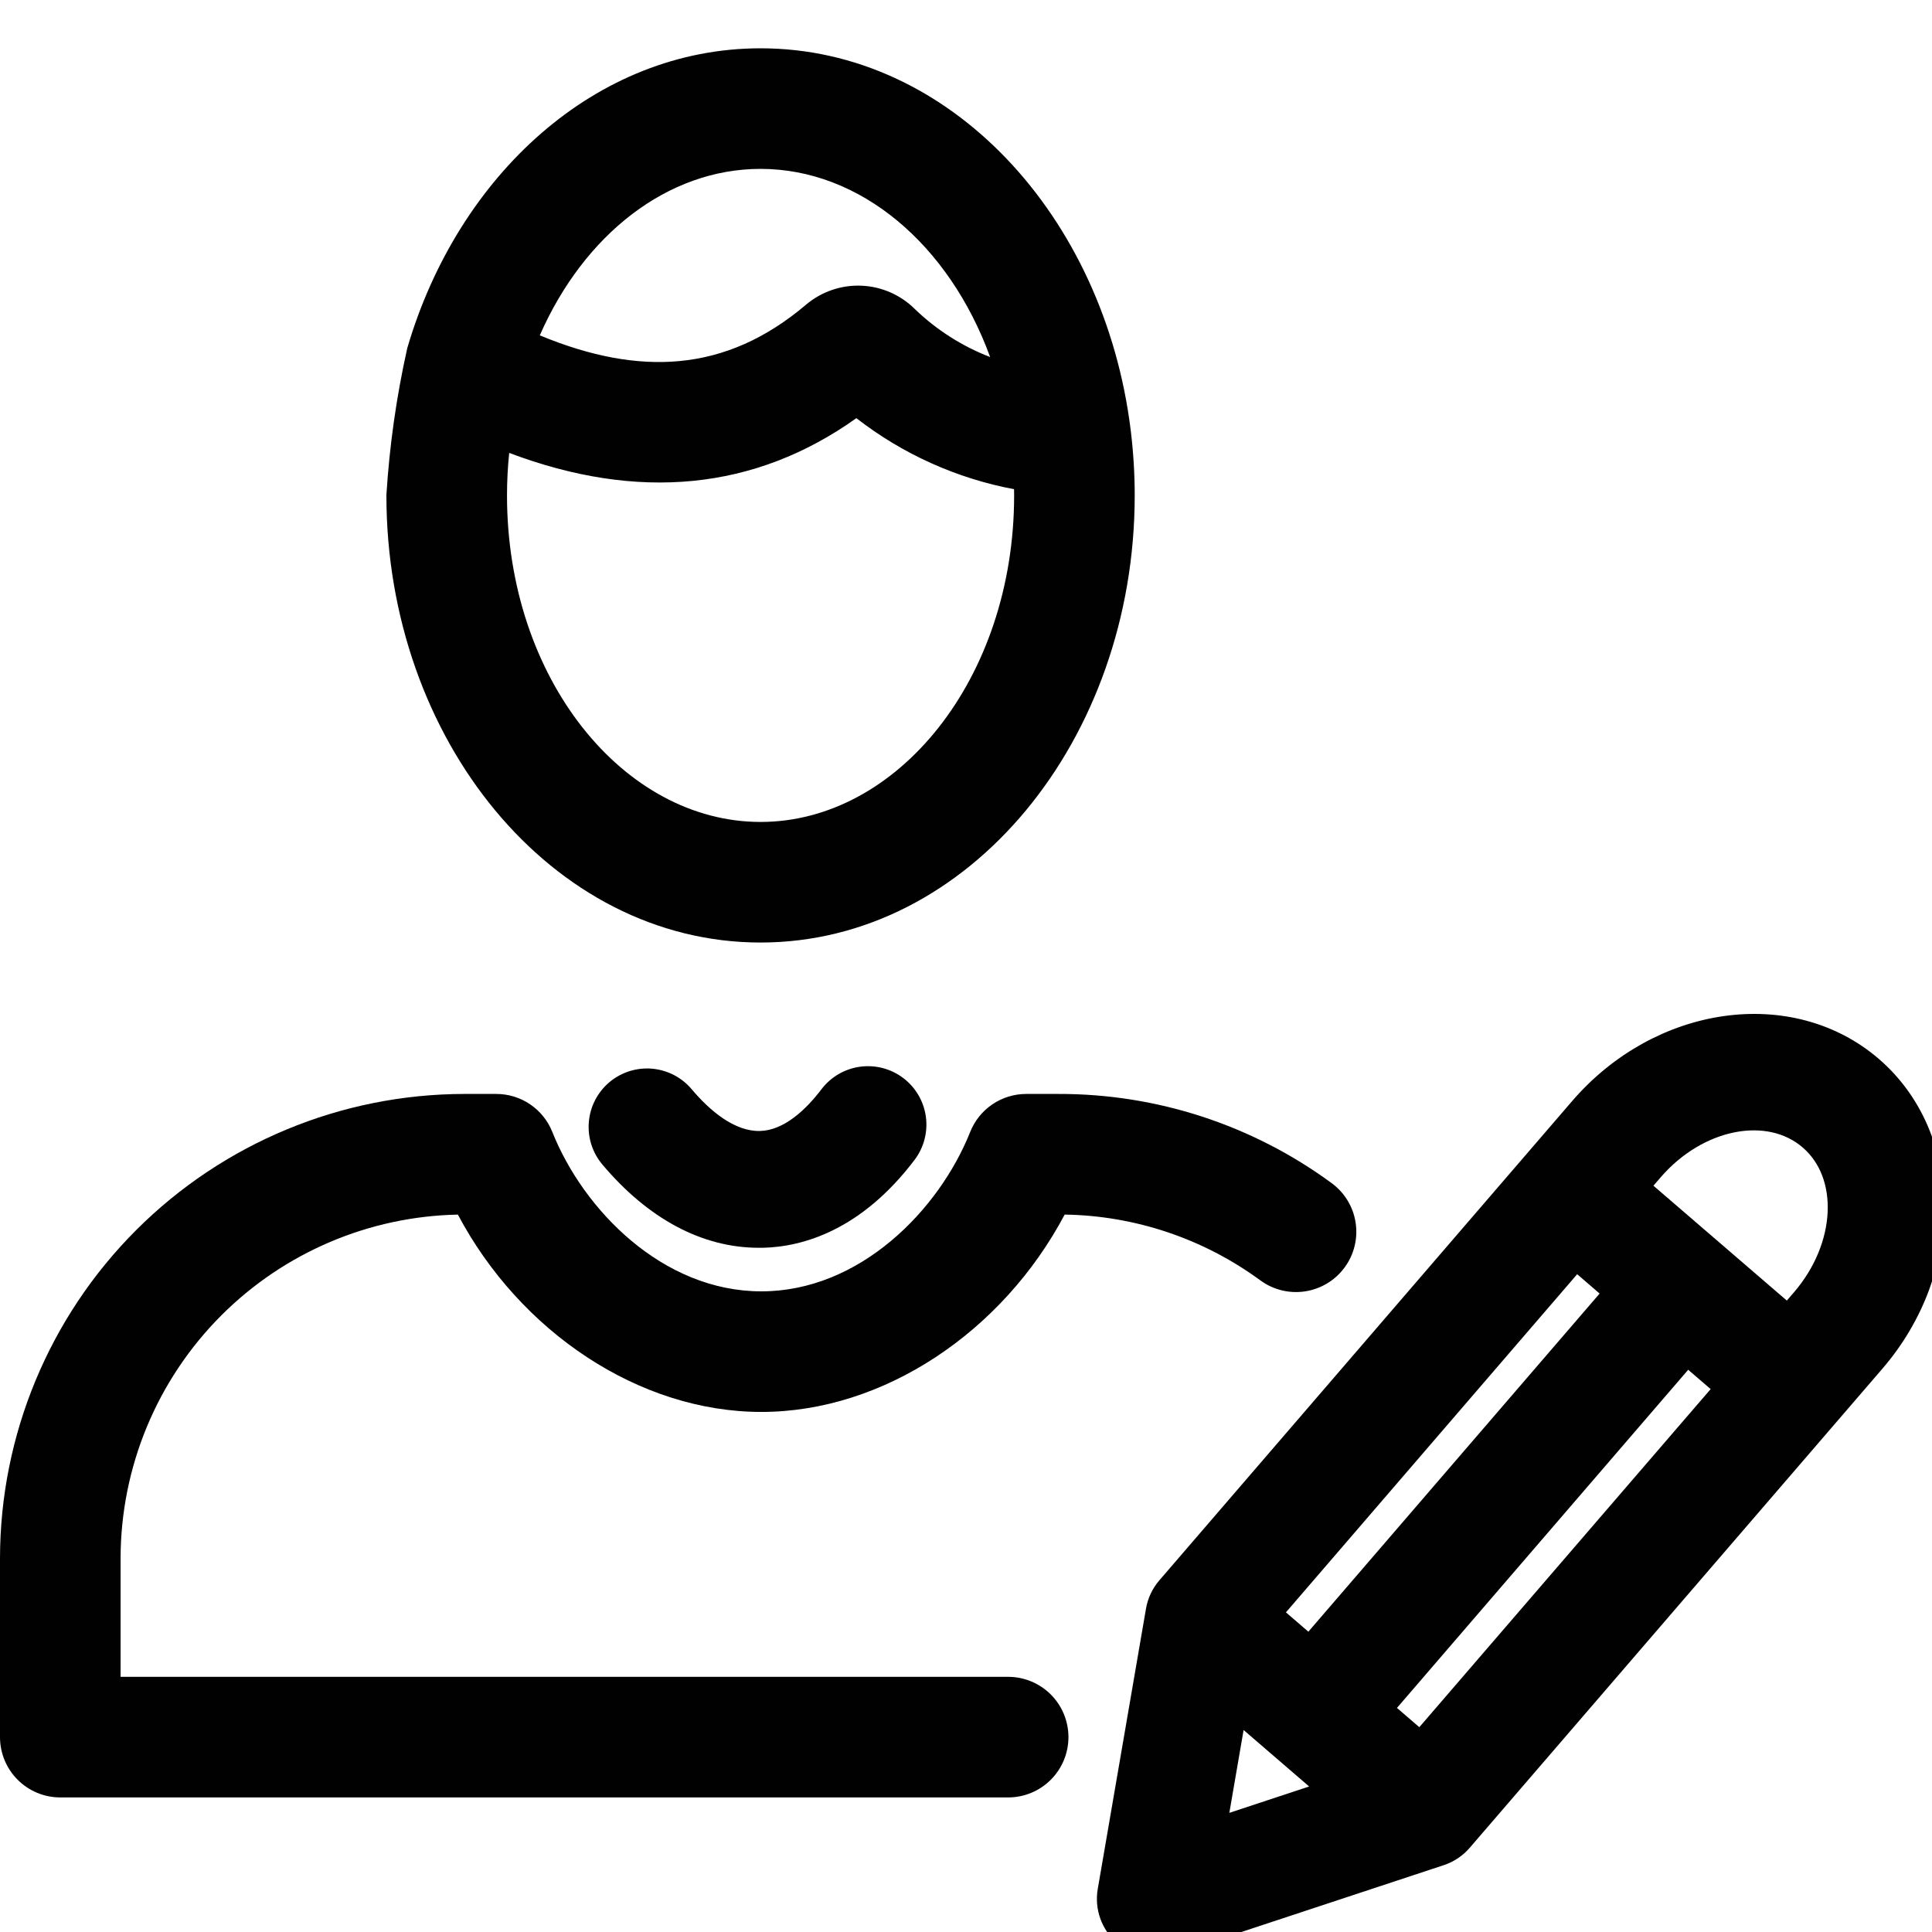
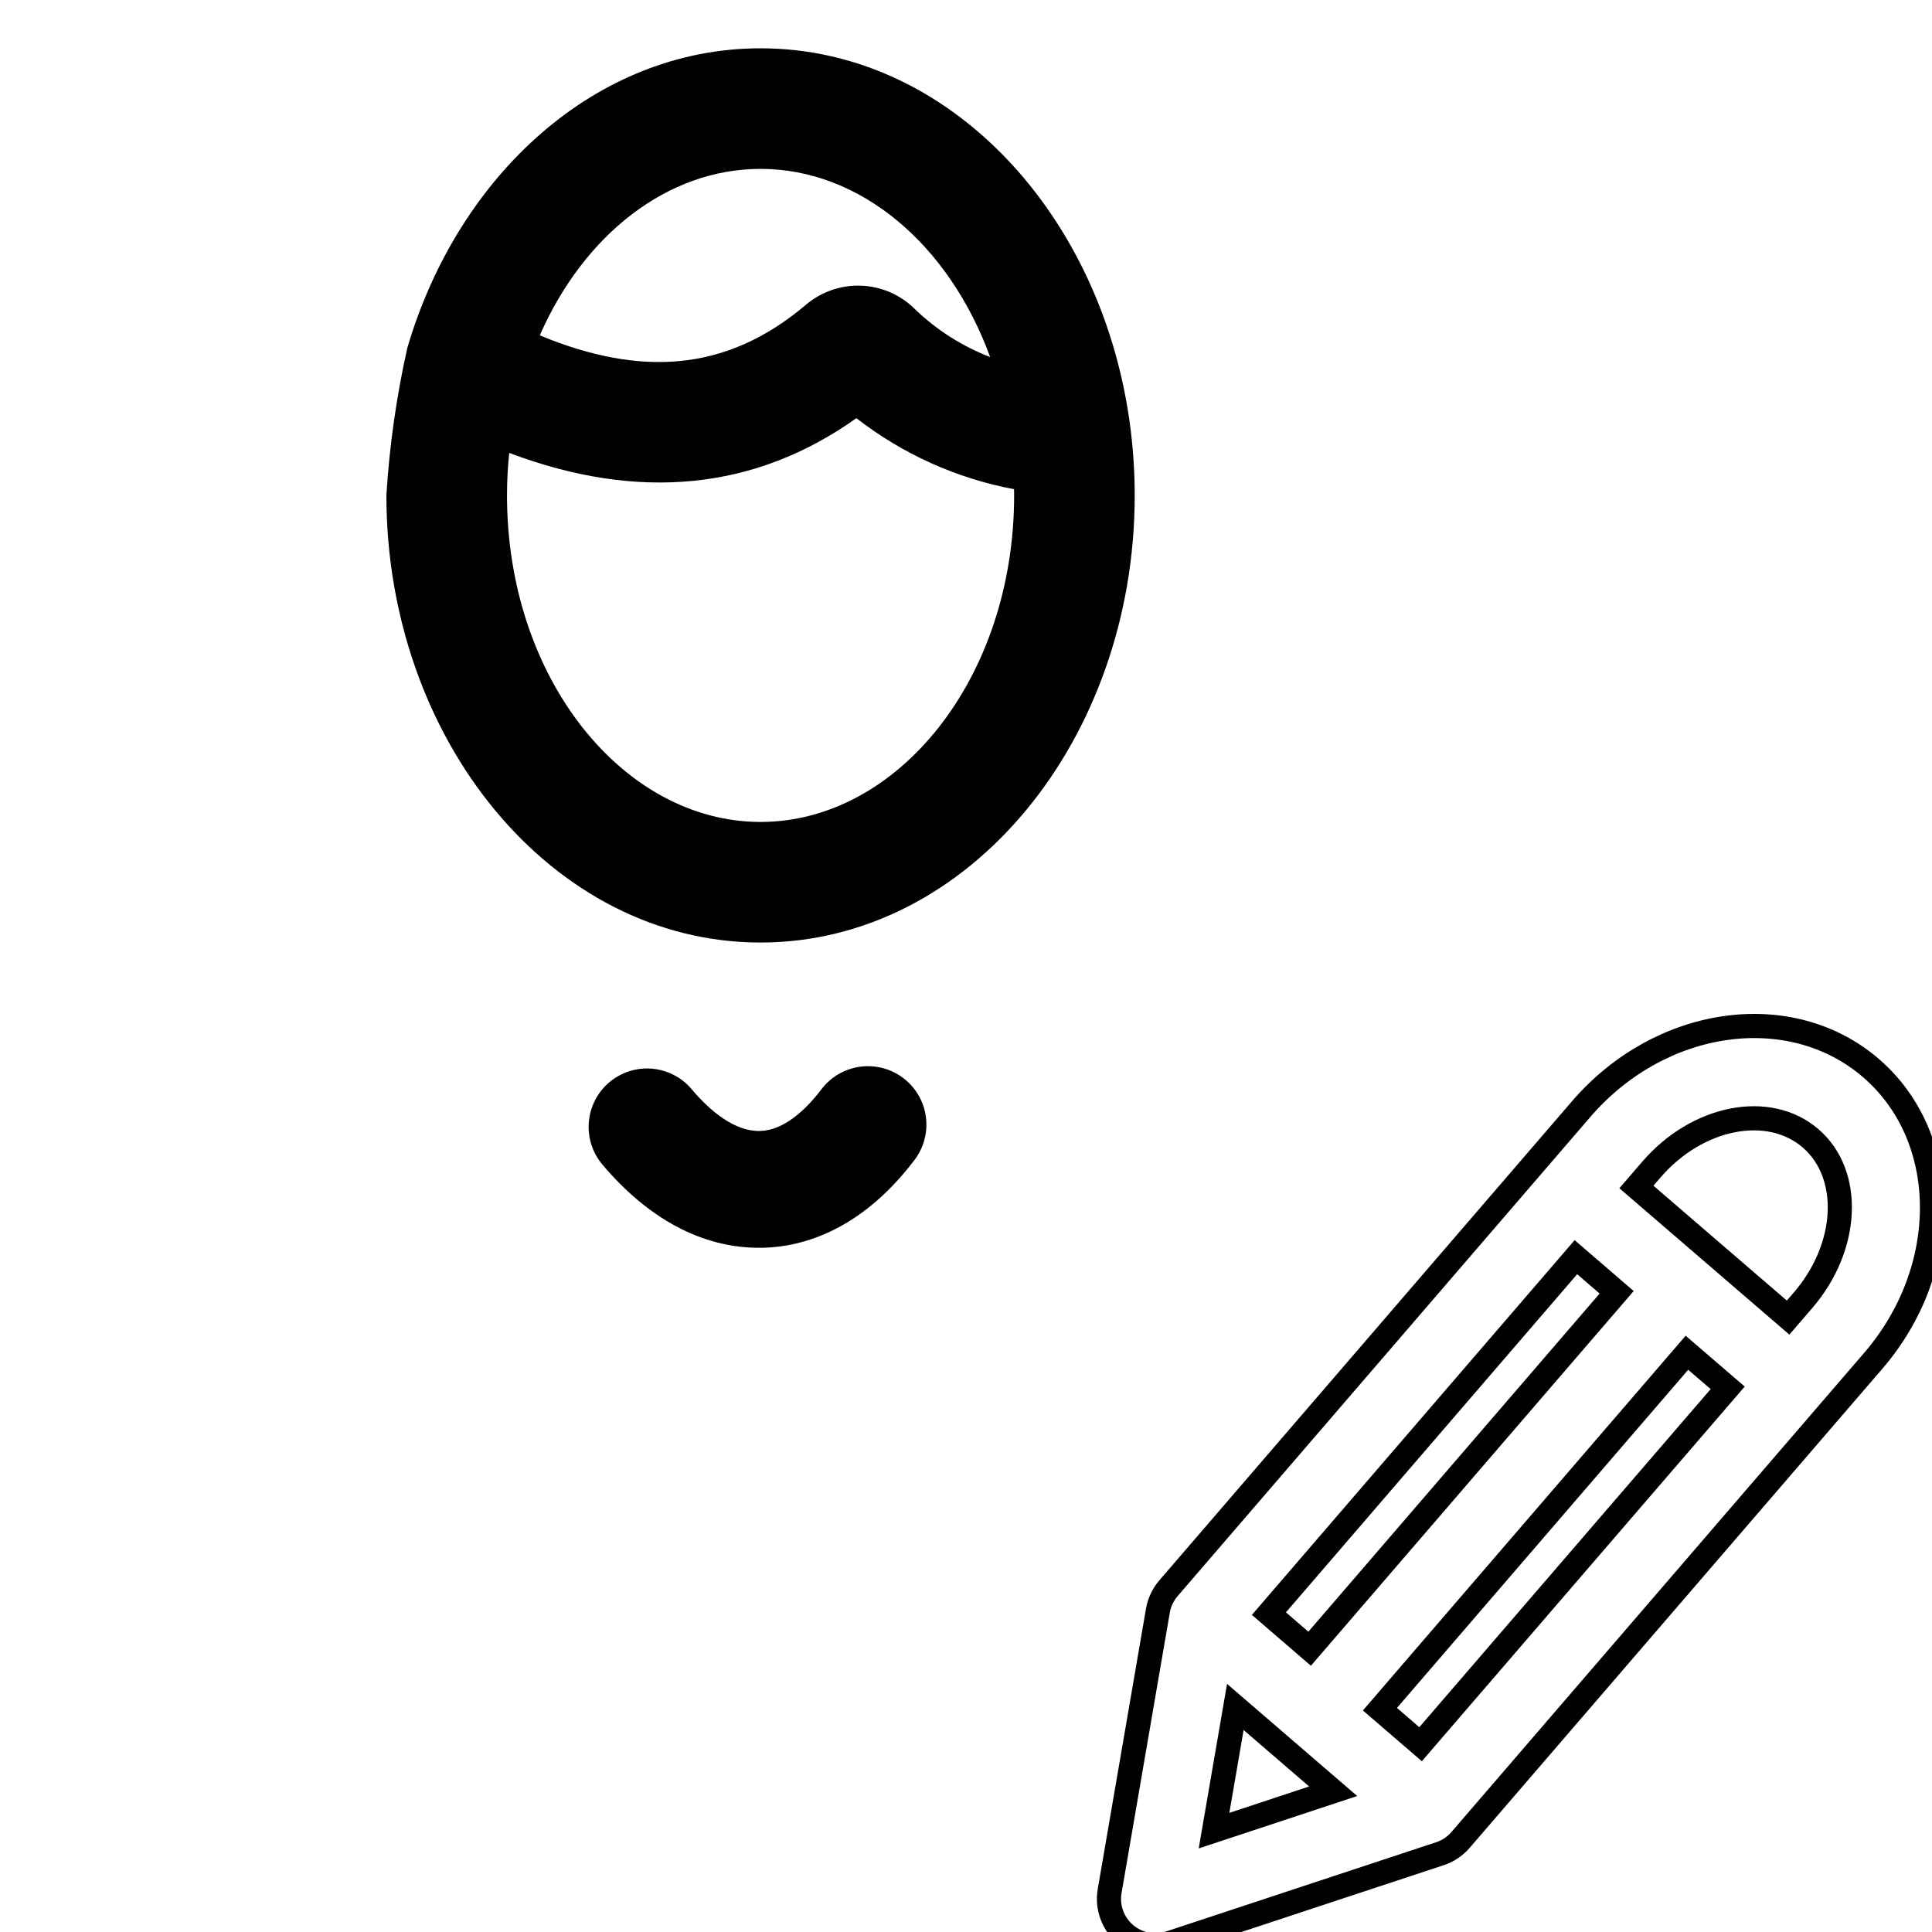
<svg xmlns="http://www.w3.org/2000/svg" width="80" height="80" viewBox="0 0 80 80" fill="none">
  <g id="icon_content-creation">
    <g id="Group 18304">
      <g id="Vector">
-         <path d="M77.471 44.225C74.135 41.353 68.754 42.114 65.474 45.924L48.383 65.767C48.156 66.031 48.005 66.351 47.946 66.694L45.948 78.305C45.892 78.632 45.921 78.968 46.033 79.279C46.145 79.591 46.336 79.869 46.587 80.085C46.838 80.301 47.141 80.449 47.466 80.513C47.791 80.578 48.127 80.556 48.442 80.452L59.627 76.757C59.957 76.648 60.252 76.451 60.479 76.187L77.57 56.345C80.85 52.533 80.803 47.098 77.471 44.225ZM52.543 66.817L65.255 52.057L66.942 53.511L54.229 68.27L52.543 66.817ZM51.152 70.681L55.204 74.172L50.27 75.803L51.152 70.681ZM58.823 72.224L57.14 70.774L69.852 56.014L71.54 57.467L58.823 72.224ZM74.663 53.838L74.041 54.559L67.76 49.15L68.382 48.428C70.282 46.223 73.236 45.642 74.969 47.133C76.703 48.624 76.561 51.632 74.663 53.838Z" fill="#010101" />
        <path d="M77.471 44.225C74.135 41.353 68.754 42.114 65.474 45.924L48.383 65.767C48.156 66.031 48.005 66.351 47.946 66.694L45.948 78.305C45.892 78.632 45.921 78.968 46.033 79.279C46.145 79.591 46.336 79.869 46.587 80.085C46.838 80.301 47.141 80.449 47.466 80.513C47.791 80.578 48.127 80.556 48.442 80.452L59.627 76.757C59.957 76.648 60.252 76.451 60.479 76.187L77.57 56.345C80.85 52.533 80.803 47.098 77.471 44.225ZM52.543 66.817L65.255 52.057L66.942 53.511L54.229 68.27L52.543 66.817ZM51.152 70.681L55.204 74.172L50.27 75.803L51.152 70.681ZM58.823 72.224L57.14 70.774L69.852 56.014L71.54 57.467L58.823 72.224ZM74.663 53.838L74.041 54.559L67.76 49.15L68.382 48.428C70.282 46.223 73.236 45.642 74.969 47.133C76.703 48.624 76.561 51.632 74.663 53.838Z" stroke="#010101" />
      </g>
      <path id="Union" fill-rule="evenodd" clip-rule="evenodd" d="M16.001 20.478L16 20.496V20.514C16 30.619 22.854 39.028 31.493 39.028C40.131 39.028 46.986 30.618 46.986 20.514C46.986 19.639 46.933 18.764 46.83 17.895C46.828 17.87 46.825 17.836 46.818 17.797C45.726 8.958 39.344 2 31.493 2C24.68 2 18.967 7.251 16.868 14.402L16.863 14.421L16.859 14.439C16.415 16.427 16.129 18.446 16.001 20.478ZM31.493 34.035C25.826 34.035 20.994 28.107 20.994 20.515C20.994 19.927 21.024 19.339 21.085 18.754C26.411 20.766 31.257 20.31 35.461 17.315C37.373 18.801 39.611 19.81 41.99 20.257C41.992 20.343 41.993 20.429 41.993 20.515C41.992 28.107 37.16 34.035 31.493 34.035ZM31.493 6.993C35.623 6.993 39.297 10.12 41 14.785C39.846 14.34 38.788 13.668 37.891 12.806C37.299 12.213 36.506 11.864 35.668 11.83C34.829 11.795 34.007 12.079 33.368 12.623C31.722 14.015 29.996 14.778 28.126 14.952C26.387 15.114 24.482 14.77 22.352 13.886C24.181 9.718 27.635 6.993 31.493 6.993Z" fill="#010101" />
      <g id="Union_2">
        <path d="M27.911 44.517C28.193 44.664 28.443 44.866 28.647 45.11C29.004 45.532 29.447 45.978 29.943 46.312C30.44 46.645 30.957 46.845 31.473 46.831C31.954 46.819 32.425 46.611 32.869 46.279C33.313 45.948 33.703 45.514 34.013 45.106C34.4 44.595 34.975 44.258 35.611 44.171C35.926 44.128 36.246 44.147 36.553 44.227C36.861 44.308 37.149 44.448 37.403 44.64C37.914 45.028 38.251 45.603 38.338 46.238C38.425 46.874 38.257 47.519 37.869 48.03C35.67 50.928 33.268 51.624 31.6 51.668L31.587 51.668H31.421C29.052 51.668 26.82 50.445 24.951 48.23C24.744 47.987 24.588 47.707 24.49 47.404C24.392 47.101 24.356 46.781 24.382 46.464C24.408 46.146 24.496 45.837 24.642 45.554C24.788 45.27 24.989 45.019 25.232 44.813C25.476 44.608 25.757 44.453 26.061 44.356C26.365 44.26 26.684 44.224 27.002 44.252C27.319 44.28 27.628 44.37 27.911 44.517Z" fill="#010101" />
-         <path d="M41.091 45.729C40.678 46.009 40.358 46.407 40.173 46.872C38.887 50.1 35.607 53.472 31.525 53.472C27.442 53.472 24.156 50.099 22.87 46.871C22.686 46.407 22.366 46.009 21.952 45.728C21.539 45.448 21.05 45.298 20.551 45.298L19.226 45.298C14.129 45.304 9.242 47.331 5.638 50.936C2.033 54.54 0.006 59.428 0 64.525V71.931C0 72.593 0.263 73.228 0.731 73.696C1.2 74.165 1.835 74.428 2.497 74.428H41.745C42.407 74.428 43.042 74.165 43.511 73.696C43.979 73.228 44.242 72.593 44.242 71.931C44.242 71.269 43.979 70.634 43.511 70.165C43.042 69.697 42.407 69.434 41.745 69.434H4.993V64.526C4.998 60.752 6.499 57.134 9.167 54.465C11.773 51.86 15.283 50.367 18.96 50.294C21.533 55.152 26.469 58.465 31.526 58.465C36.584 58.465 41.513 55.151 44.086 50.293C47.002 50.338 49.835 51.29 52.19 53.019C52.724 53.41 53.392 53.573 54.046 53.472C54.7 53.371 55.288 53.015 55.679 52.481C56.071 51.947 56.234 51.279 56.133 50.625C56.033 49.971 55.676 49.383 55.142 48.992C51.859 46.58 47.889 45.285 43.816 45.298H42.493C41.993 45.298 41.505 45.448 41.091 45.729Z" fill="#010101" />
      </g>
    </g>
  </g>
</svg>